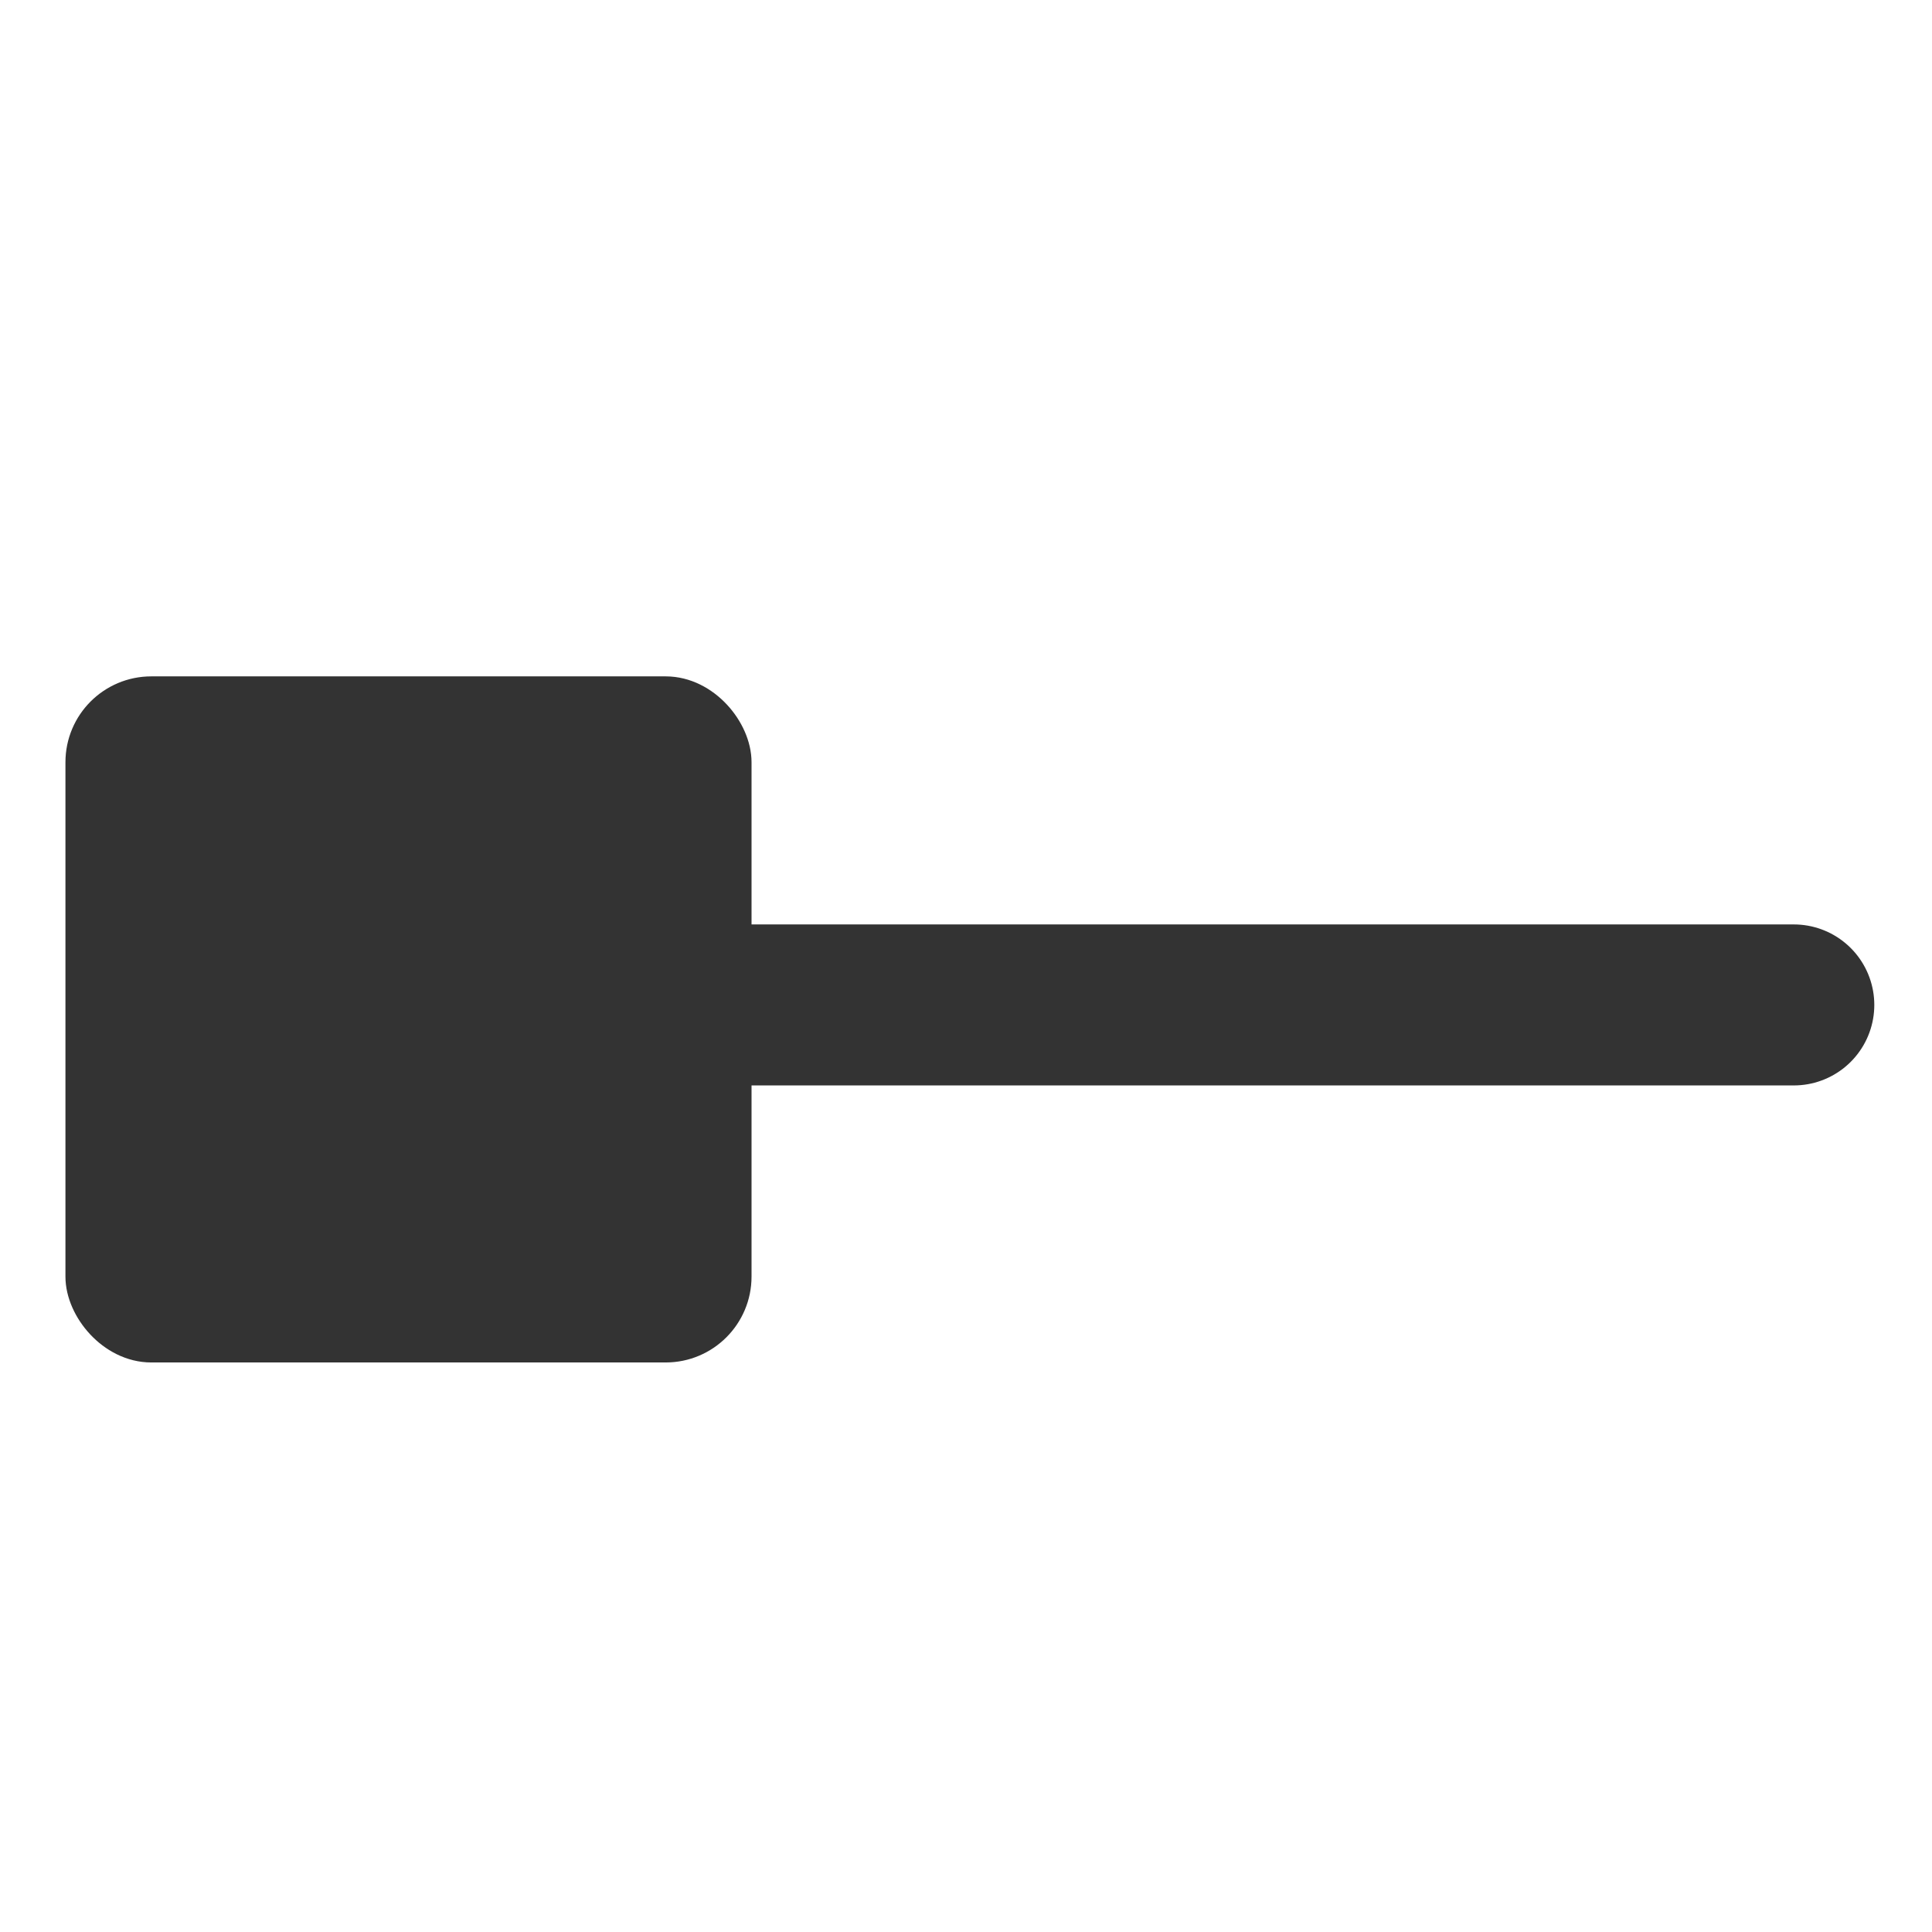
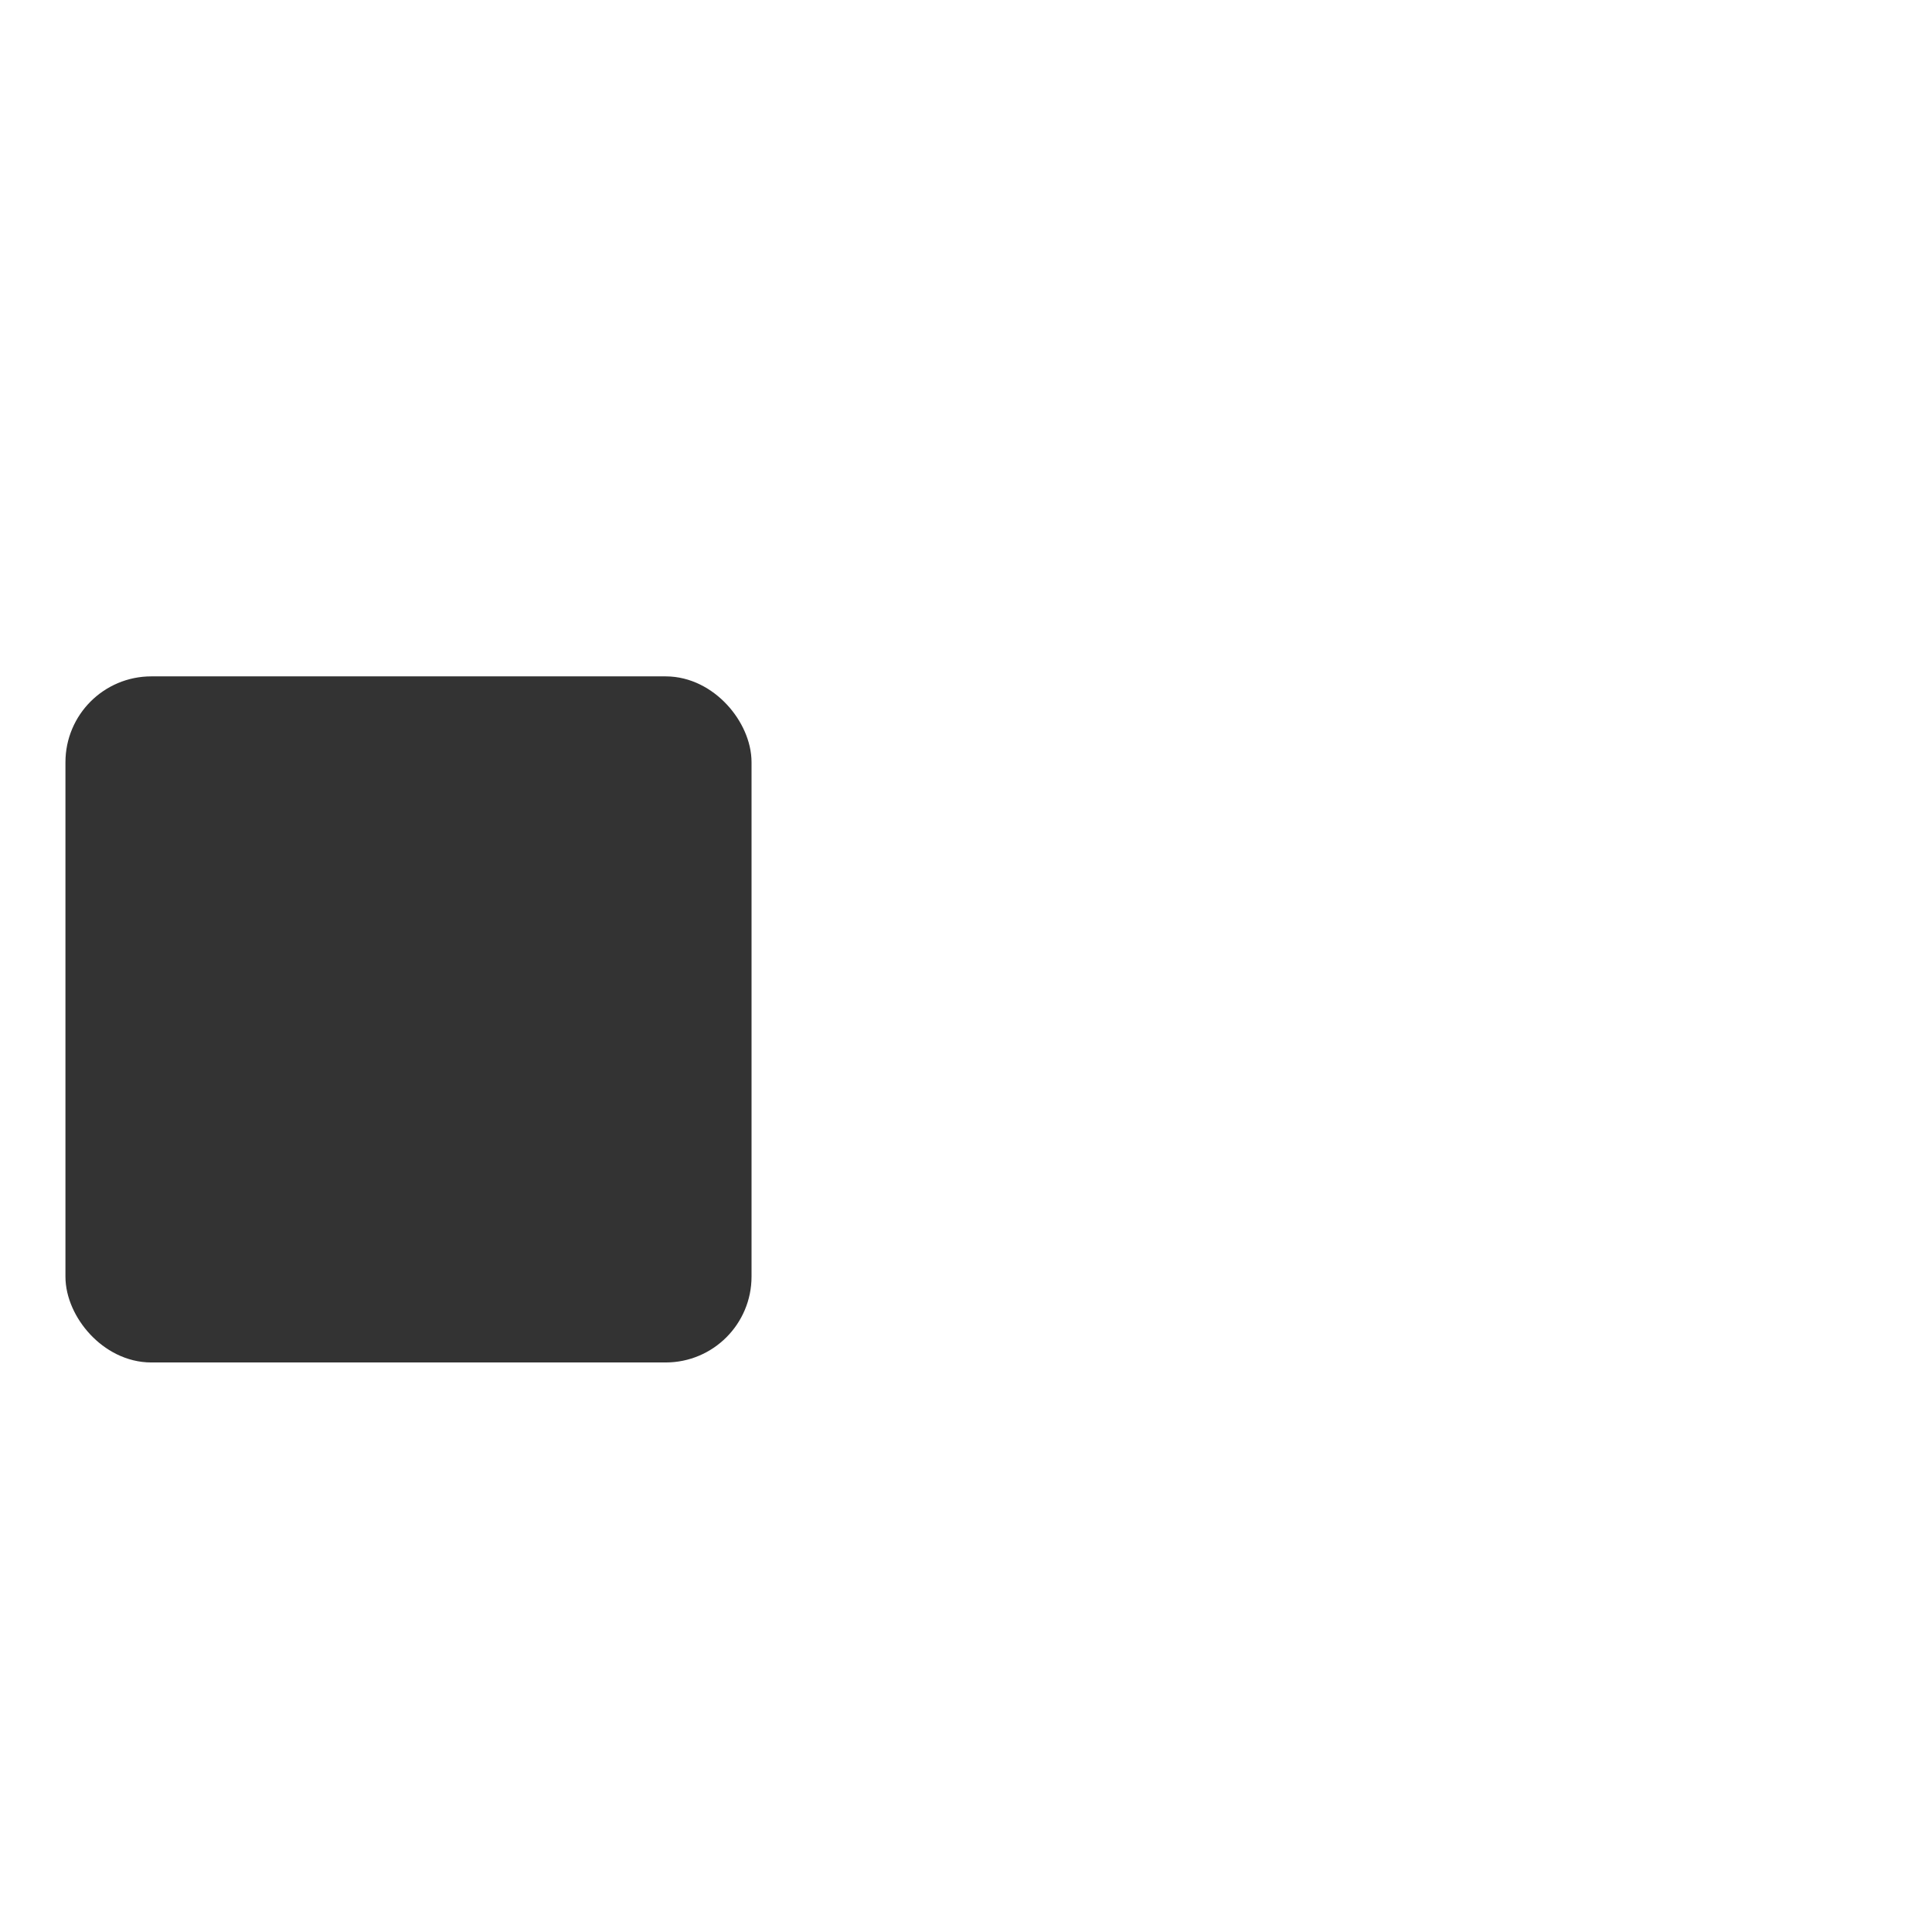
<svg xmlns="http://www.w3.org/2000/svg" xmlns:ns1="http://sodipodi.sourceforge.net/DTD/sodipodi-0.dtd" xmlns:ns2="http://www.inkscape.org/namespaces/inkscape" xmlns:xlink="http://www.w3.org/1999/xlink" version="1.0" x="0" y="0" width="60" height="60" id="svg1" ns1:version="0.32" ns2:version="0.38.1" ns1:docname="line_rect_begin.svg" ns1:docbase="/home/danny/flat/scalable/actions">
  <ns1:namedview id="base" pagecolor="#ffffff" bordercolor="#666666" borderopacity="1.0" ns2:pageopacity="0.0" ns2:pageshadow="2" ns2:zoom="6.9465337" ns2:cx="37.697540" ns2:cy="17.130398" ns2:window-width="1016" ns2:window-height="685" ns2:window-x="0" ns2:window-y="0" showguides="true" snaptoguides="true" />
  <defs id="defs3">
    <linearGradient id="linearGradient575">
      <stop style="stop-color:#000;stop-opacity:1;" offset="0" id="stop576" />
      <stop style="stop-color:#fff;stop-opacity:1;" offset="1" id="stop577" />
    </linearGradient>
    <linearGradient xlink:href="#linearGradient575" id="linearGradient578" />
  </defs>
-   <path style="fill:none;fill-rule:evenodd;stroke:#333333;stroke-opacity:1;stroke-width:5;stroke-linejoin:round;stroke-linecap:round;fill-opacity:0.75;stroke-dasharray:none;" d="M 4.603,31.209 L 55.708,31.209" id="path831" ns1:stroke-cmyk="(0.0000000 0.0000000 0.0000000 0.80000001)" />
  <rect style="fill:#333333;fill-opacity:1;fill-rule:evenodd;stroke:#333333;stroke-width:1pt;stroke-opacity:1;" id="rect833" width="19.974" height="19.974" x="1.979" y="21.672" rx="2" ns1:stroke-cmyk="(0.0000000 0.0000000 0.0000000 0.80000001)" transform="translate(0.72,0)" />
</svg>